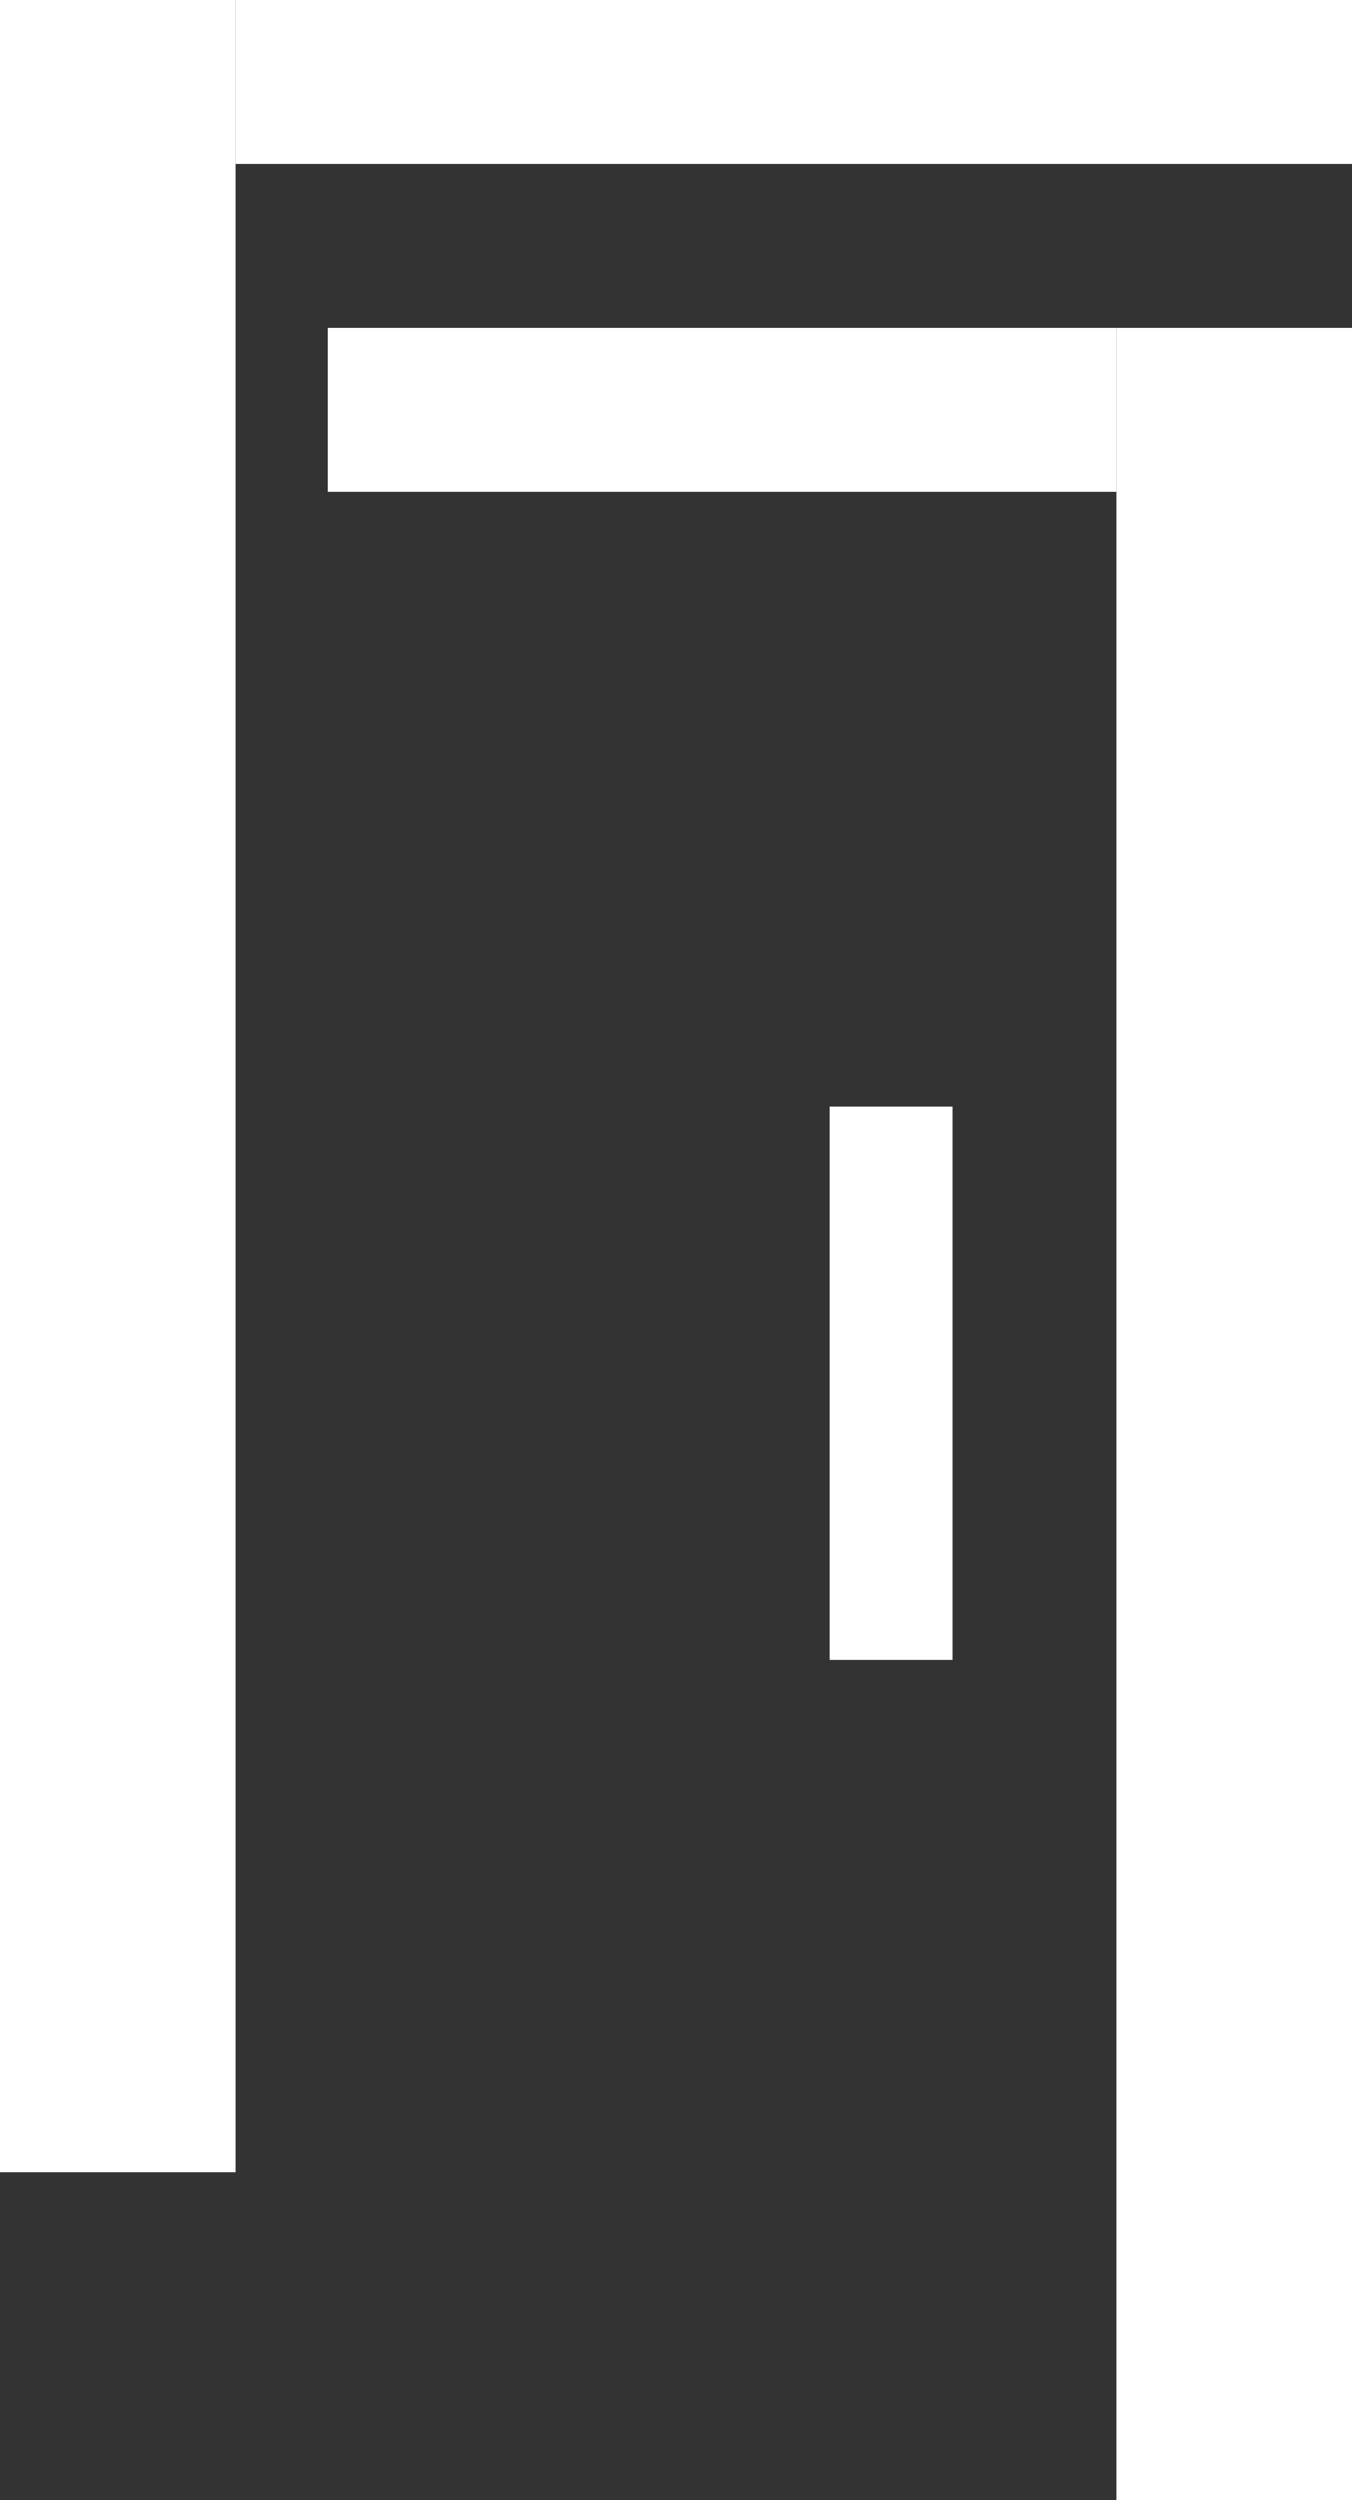
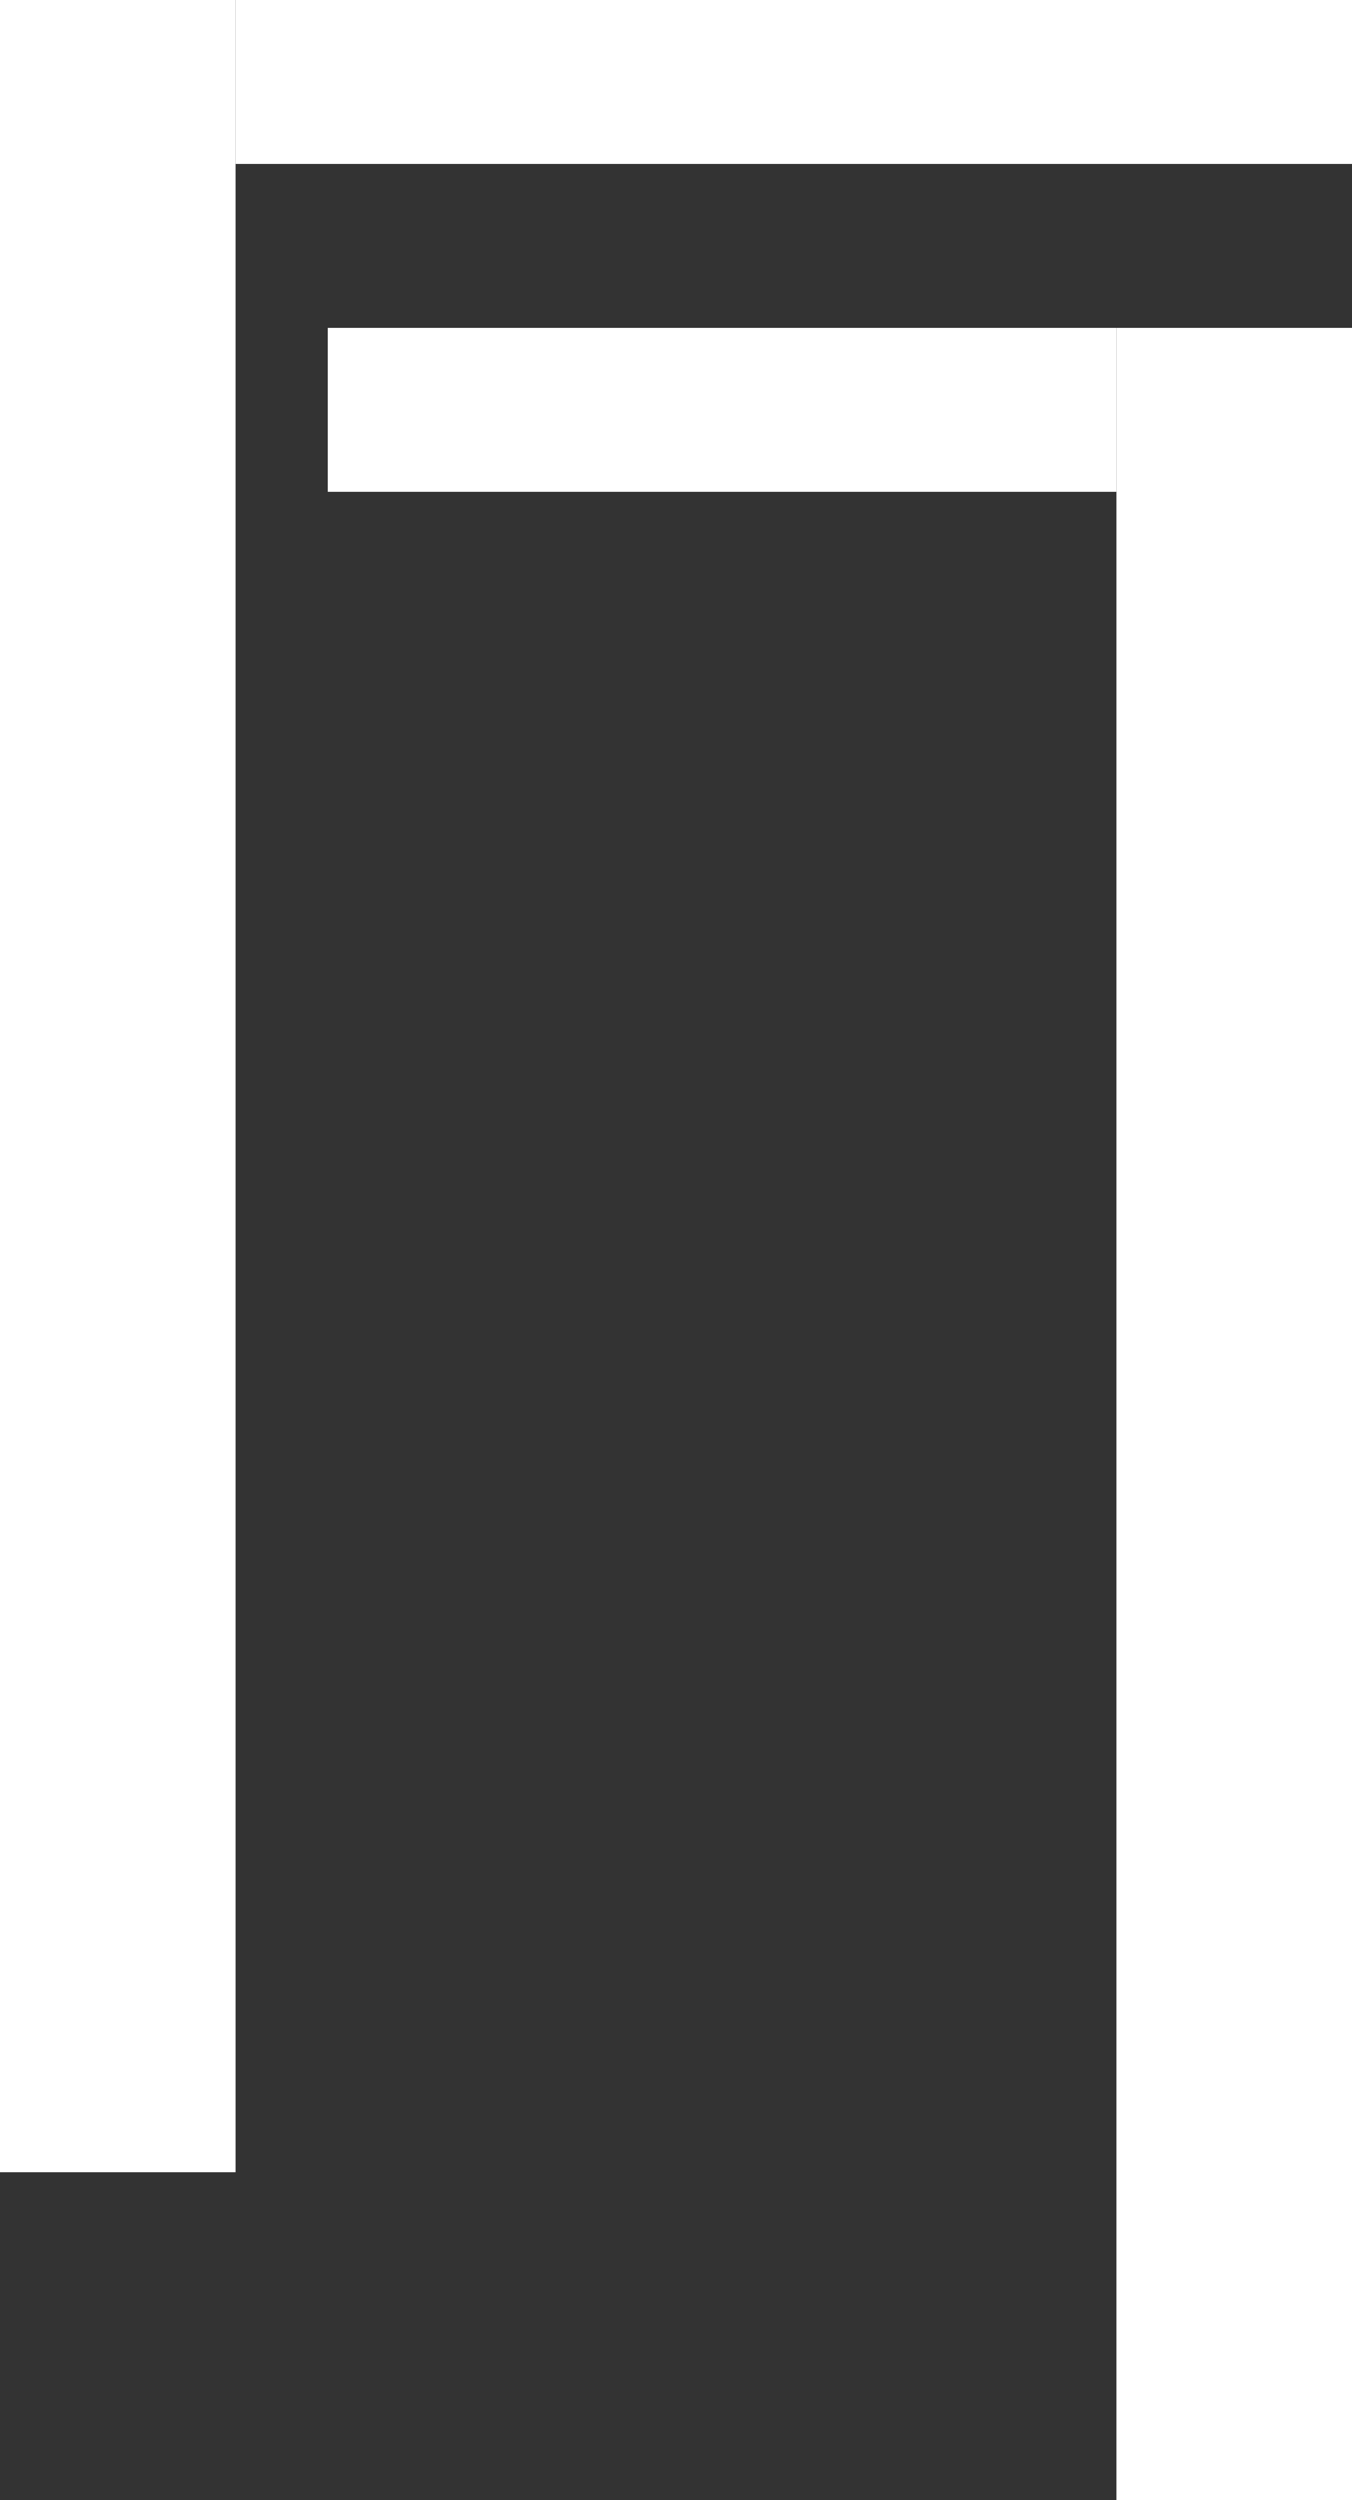
<svg xmlns="http://www.w3.org/2000/svg" width="132" height="244" viewBox="0 0 132 244" fill="none">
  <rect x="0" y="0" width="132" height="244" fill="#333333" stroke="none" />
  <path d="M0 0H23V212H0V0Z" fill="white" />
  <path d="M109 32H132V244H109V32Z" fill="white" />
  <path d="M23 0H132V16H23V0Z" fill="white" />
-   <path d="M32 32H109V48H32V32Z" fill="white" />
-   <path d="M81 108H93V162H81V108Z" fill="white" />
+   <path d="M32 32H109V48H32V32" fill="white" />
</svg>